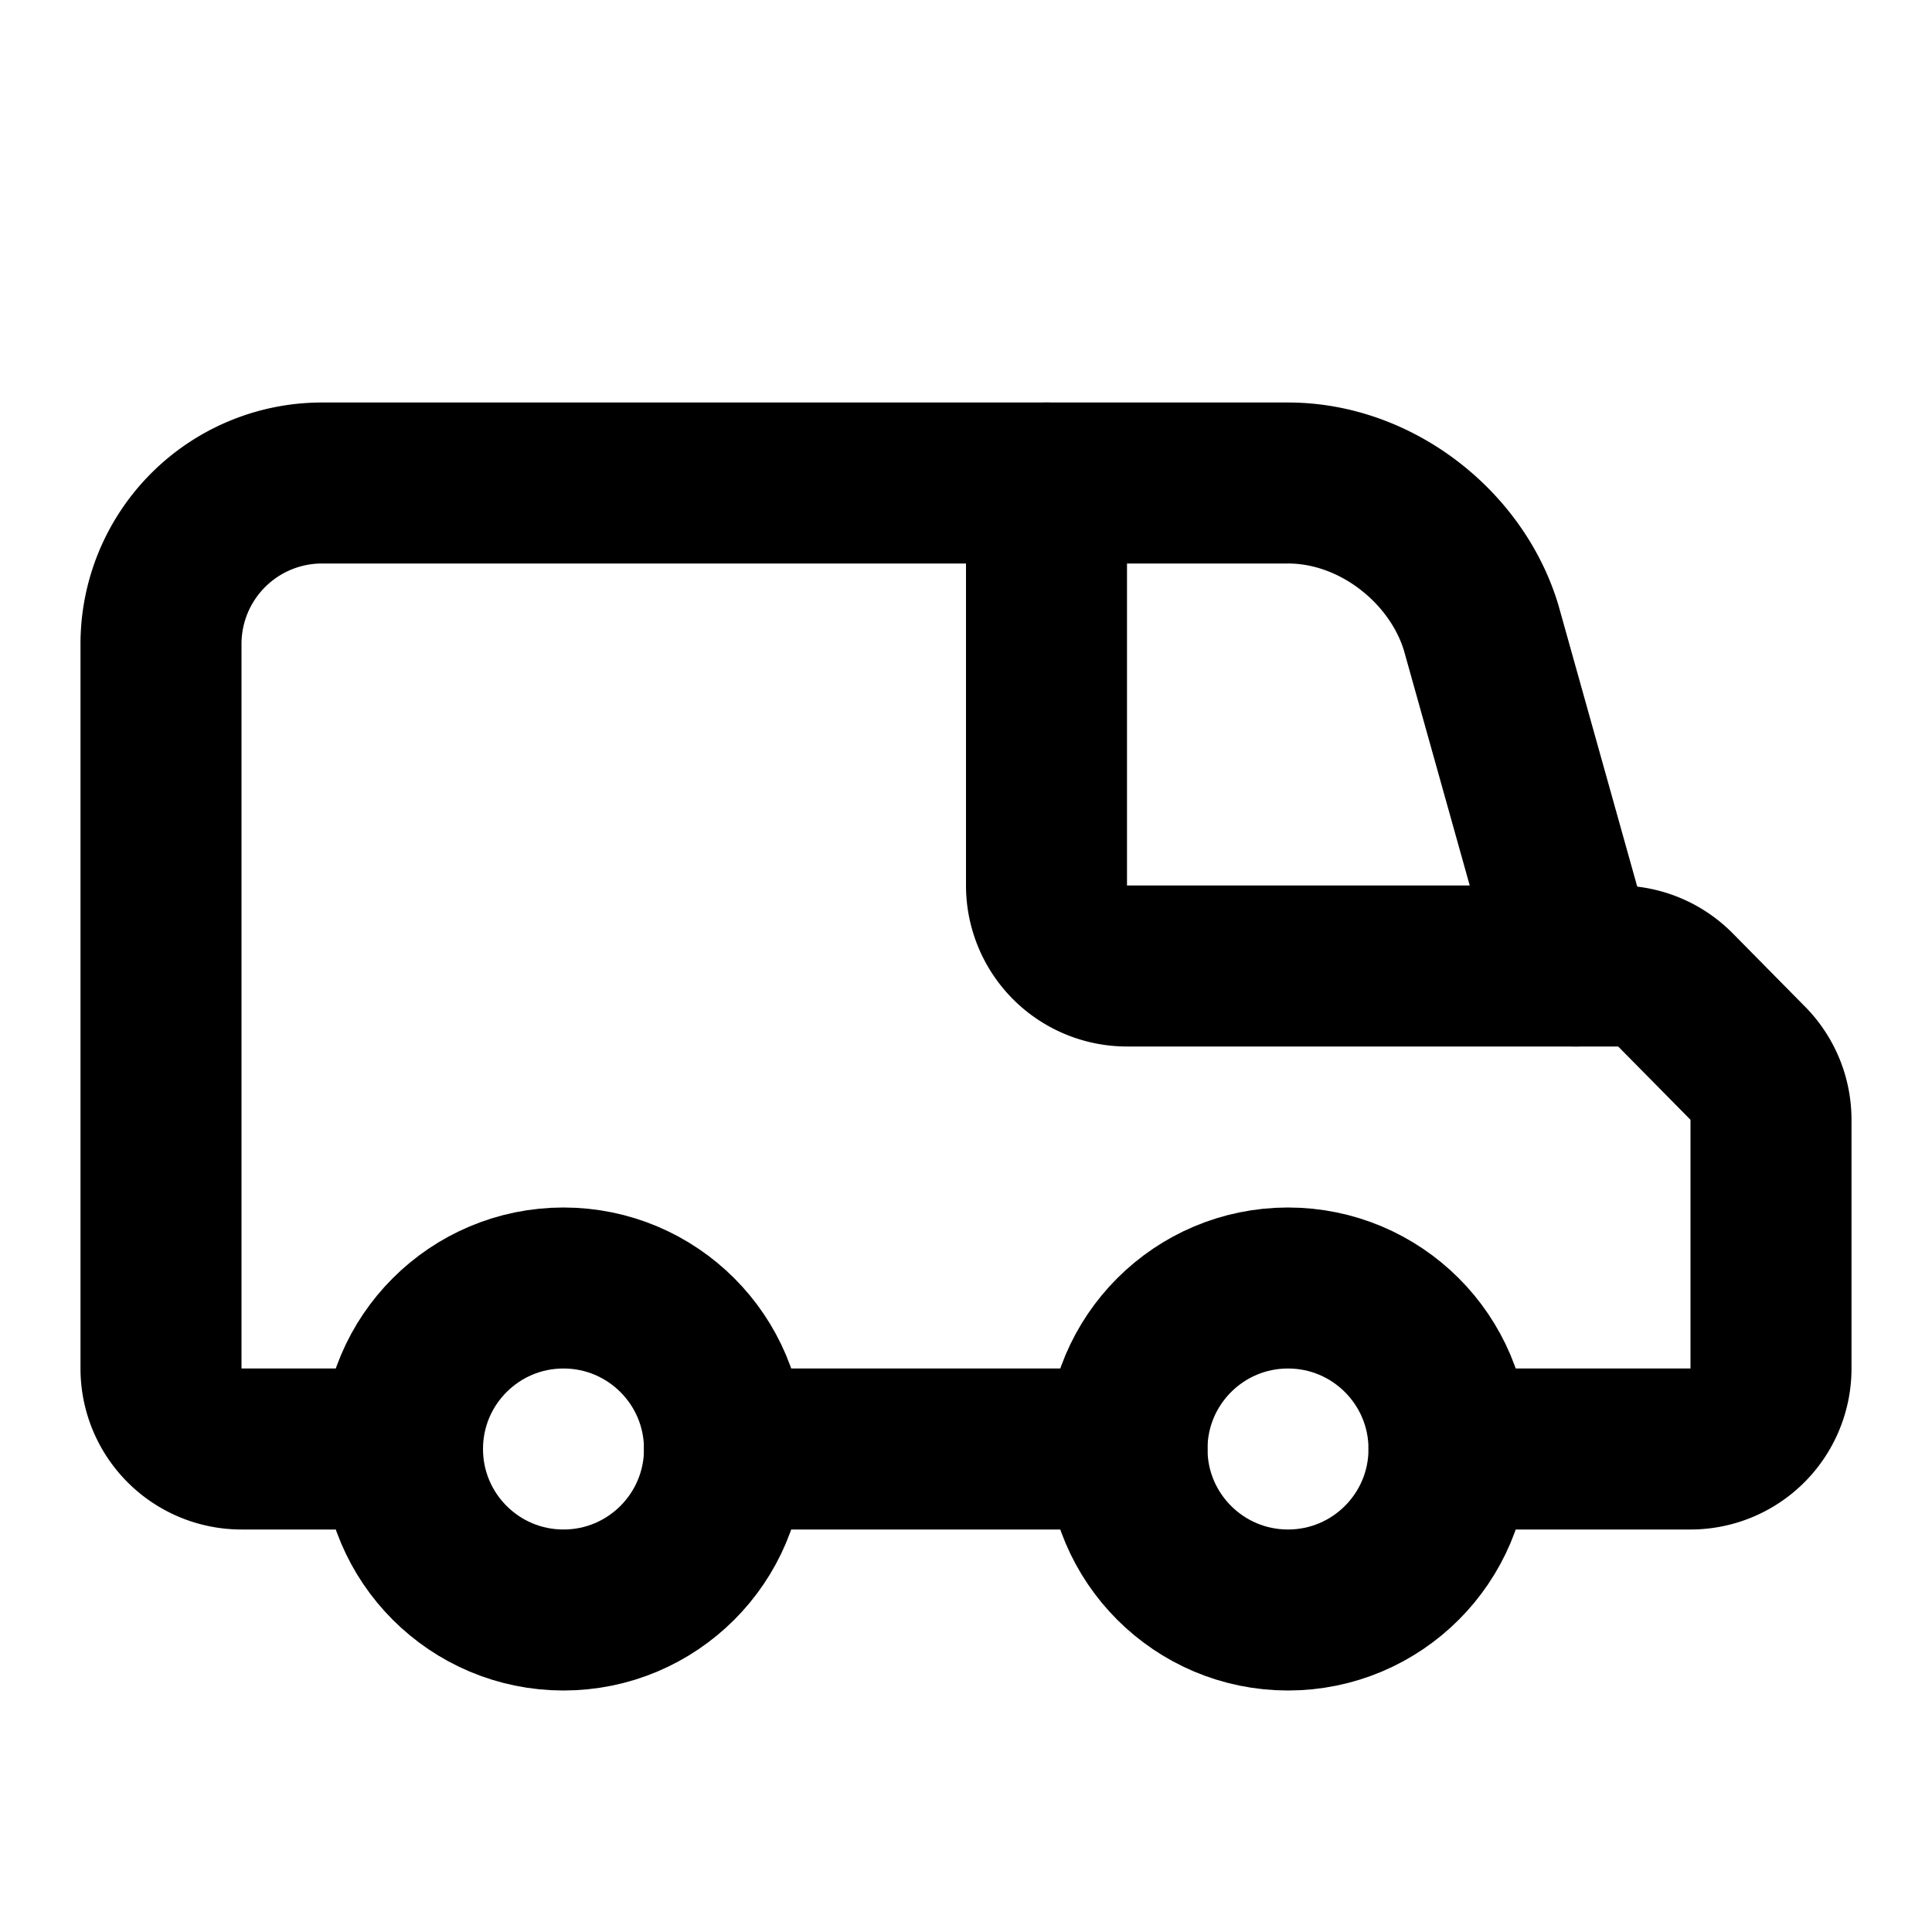
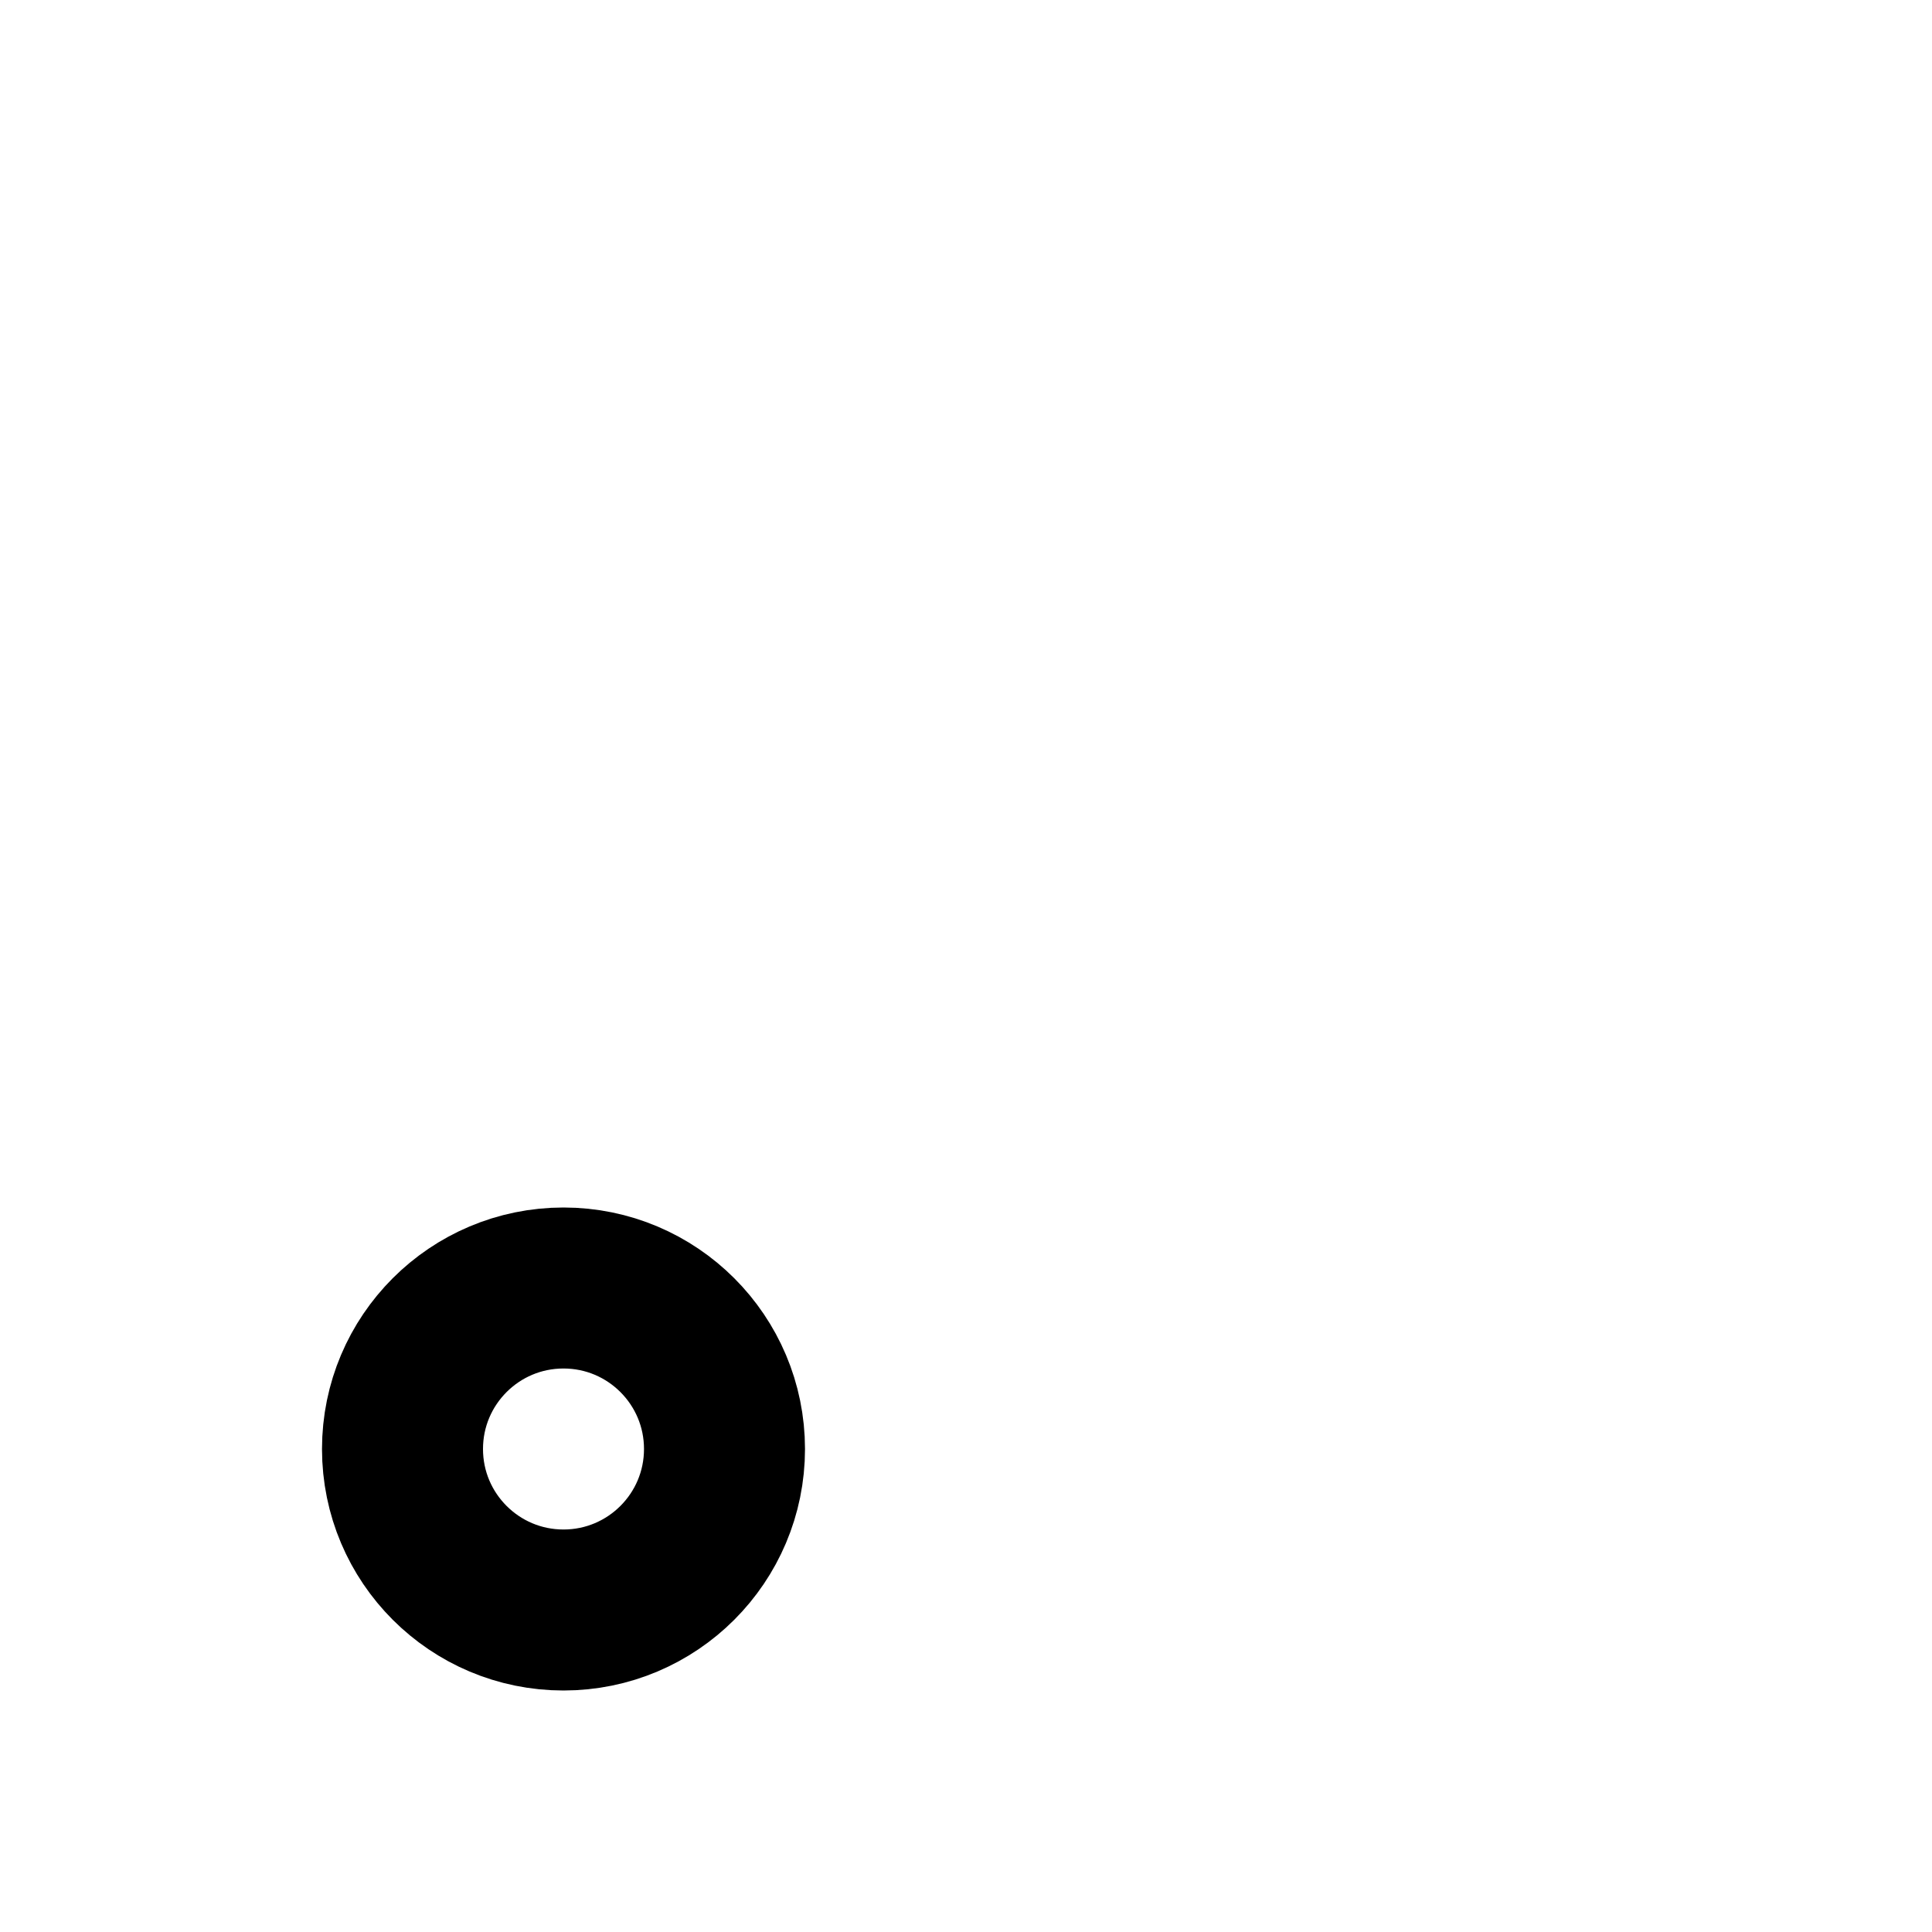
<svg xmlns="http://www.w3.org/2000/svg" class="lucide lucide-van" width="24" height="24" viewBox="0 0 24 24" fill="none" stroke="currentColor" stroke-width="2" stroke-linecap="round" stroke-linejoin="round">
-   <path d="M13 6v5a1 1 0 0 0 1 1h6.102a1 1 0 0 1 .712.298l.898.91a1 1 0 0 1 .288.702V17a1 1 0 0 1-1 1h-3" />
-   <path d="M5 18H3a1 1 0 0 1-1-1V8a2 2 0 0 1 2-2h12c1.1 0 2.1.8 2.4 1.8l1.176 4.2" />
-   <path d="M9 18h5" />
-   <circle cx="16" cy="18" r="2" />
  <circle cx="7" cy="18" r="2" />
</svg>